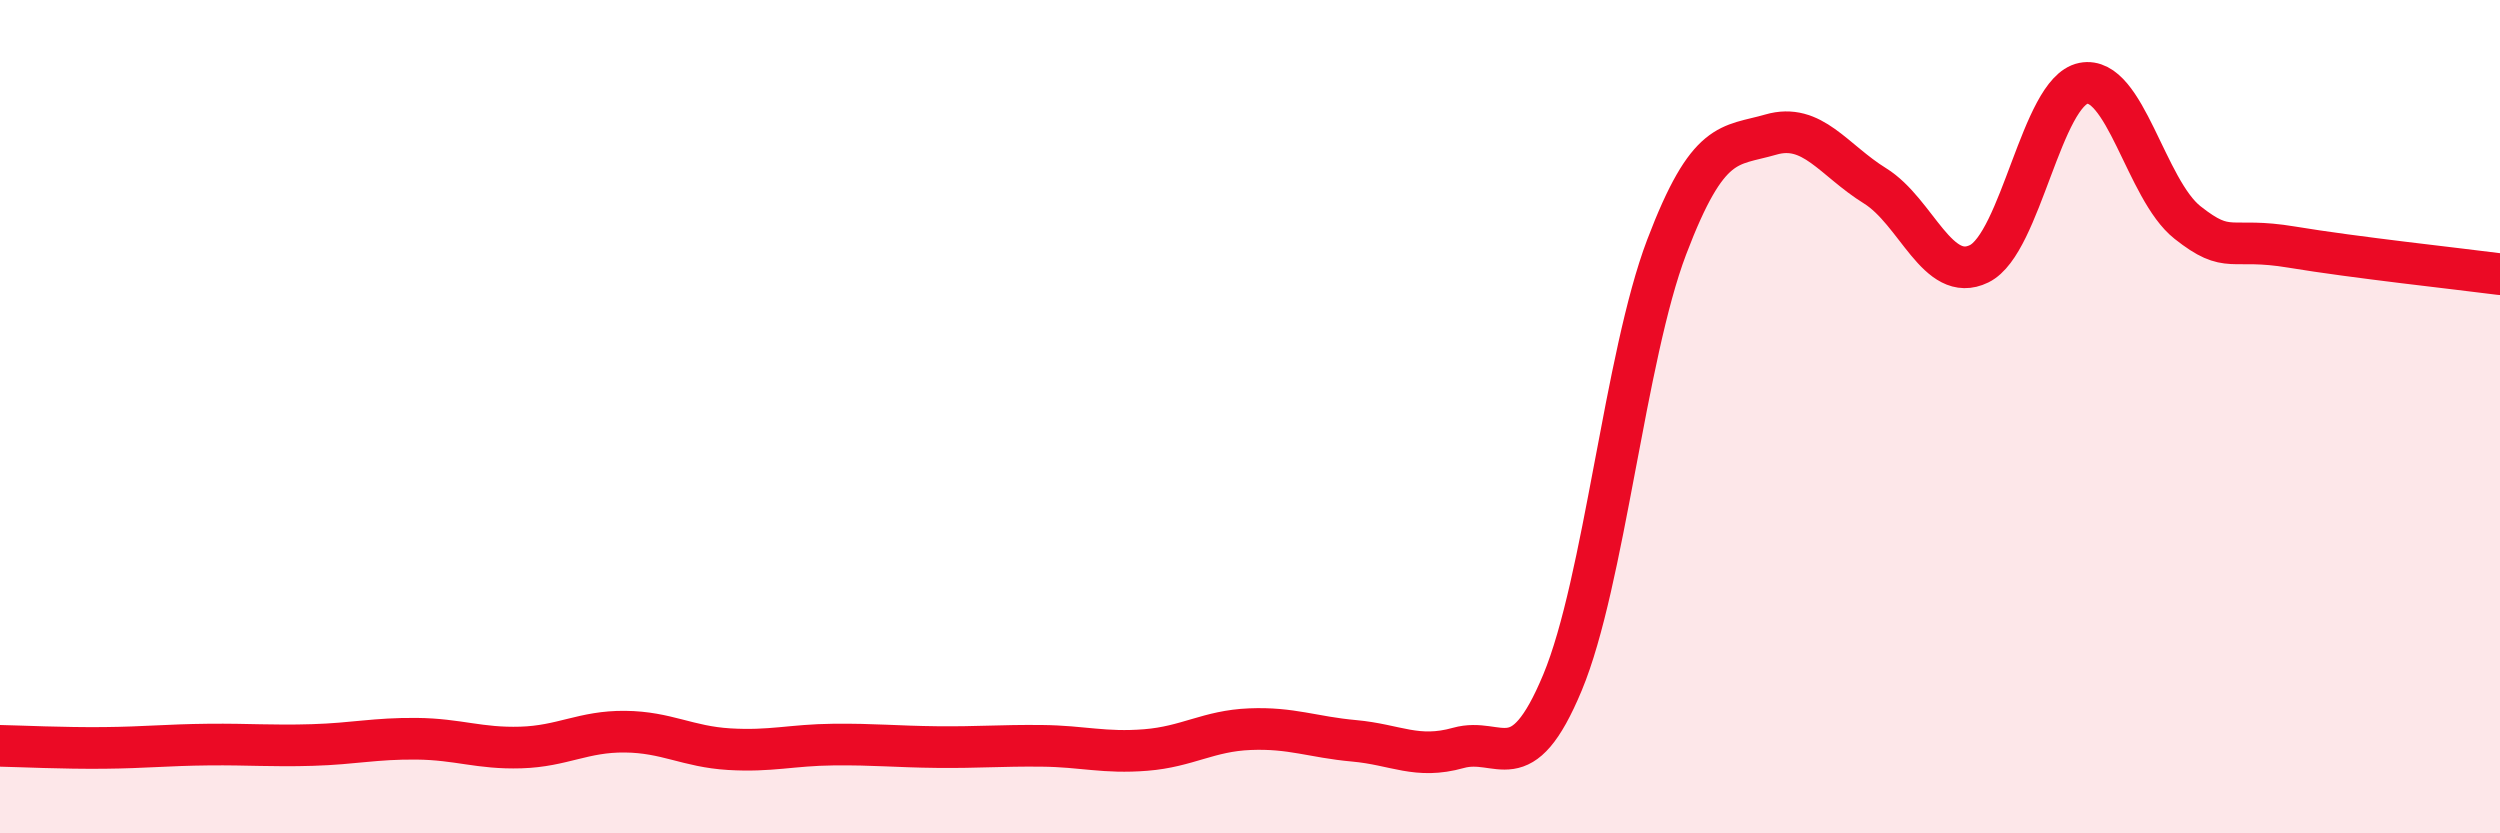
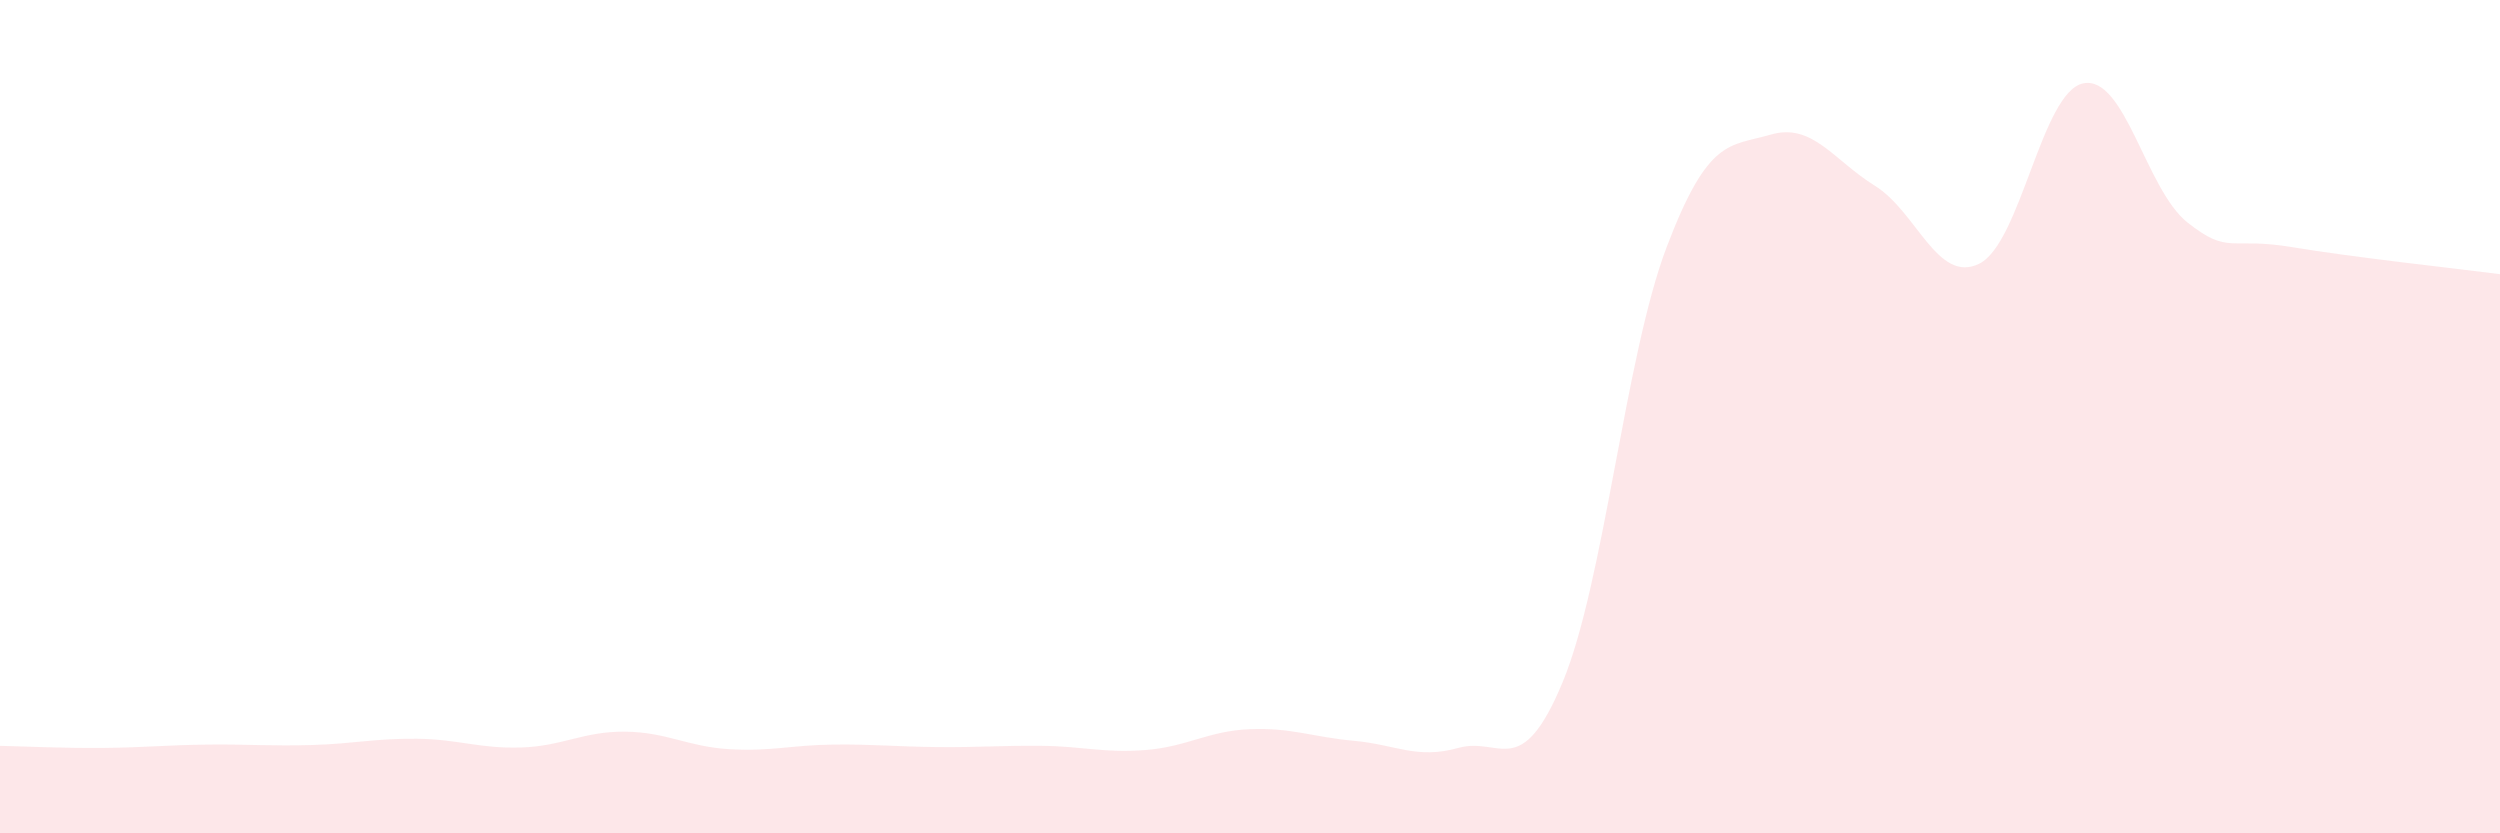
<svg xmlns="http://www.w3.org/2000/svg" width="60" height="20" viewBox="0 0 60 20">
  <path d="M 0,17.9 C 0.5,17.91 1.5,17.96 2.5,17.95 C 3.5,17.94 4,17.88 5,17.87 C 6,17.86 6.5,17.91 7.5,17.88 C 8.5,17.85 9,17.72 10,17.73 C 11,17.74 11.5,17.97 12.5,17.94 C 13.5,17.91 14,17.55 15,17.56 C 16,17.57 16.5,17.92 17.5,17.98 C 18.5,18.04 19,17.88 20,17.87 C 21,17.86 21.5,17.92 22.5,17.93 C 23.5,17.94 24,17.89 25,17.9 C 26,17.91 26.5,18.08 27.5,18 C 28.5,17.92 29,17.54 30,17.5 C 31,17.46 31.5,17.69 32.5,17.78 C 33.5,17.87 34,18.23 35,17.95 C 36,17.67 36.5,18.78 37.5,16.38 C 38.5,13.98 39,8.56 40,5.93 C 41,3.3 41.5,3.52 42.5,3.23 C 43.5,2.94 44,3.84 45,4.46 C 46,5.08 46.5,6.82 47.5,6.33 C 48.5,5.84 49,2.2 50,2 C 51,1.8 51.5,4.55 52.5,5.34 C 53.5,6.13 53.5,5.68 55,5.93 C 56.5,6.18 59,6.45 60,6.58L60 20L0 20Z" fill="#EB0A25" opacity="0.1" stroke-linecap="round" stroke-linejoin="round" />
-   <path d="M 0,17.9 C 0.5,17.91 1.5,17.96 2.5,17.95 C 3.5,17.94 4,17.88 5,17.87 C 6,17.86 6.5,17.91 7.5,17.88 C 8.5,17.85 9,17.72 10,17.73 C 11,17.74 11.5,17.97 12.5,17.94 C 13.5,17.91 14,17.55 15,17.56 C 16,17.57 16.5,17.92 17.5,17.98 C 18.5,18.04 19,17.88 20,17.87 C 21,17.86 21.5,17.92 22.5,17.93 C 23.5,17.94 24,17.89 25,17.9 C 26,17.91 26.5,18.08 27.5,18 C 28.5,17.92 29,17.54 30,17.5 C 31,17.46 31.5,17.69 32.5,17.78 C 33.5,17.87 34,18.23 35,17.95 C 36,17.67 36.5,18.78 37.5,16.38 C 38.5,13.98 39,8.56 40,5.93 C 41,3.3 41.5,3.52 42.5,3.23 C 43.5,2.94 44,3.84 45,4.46 C 46,5.08 46.5,6.82 47.5,6.33 C 48.5,5.84 49,2.2 50,2 C 51,1.8 51.5,4.55 52.5,5.34 C 53.5,6.13 53.5,5.68 55,5.93 C 56.5,6.18 59,6.45 60,6.58" stroke="#EB0A25" stroke-width="1" fill="none" stroke-linecap="round" stroke-linejoin="round" />
</svg>